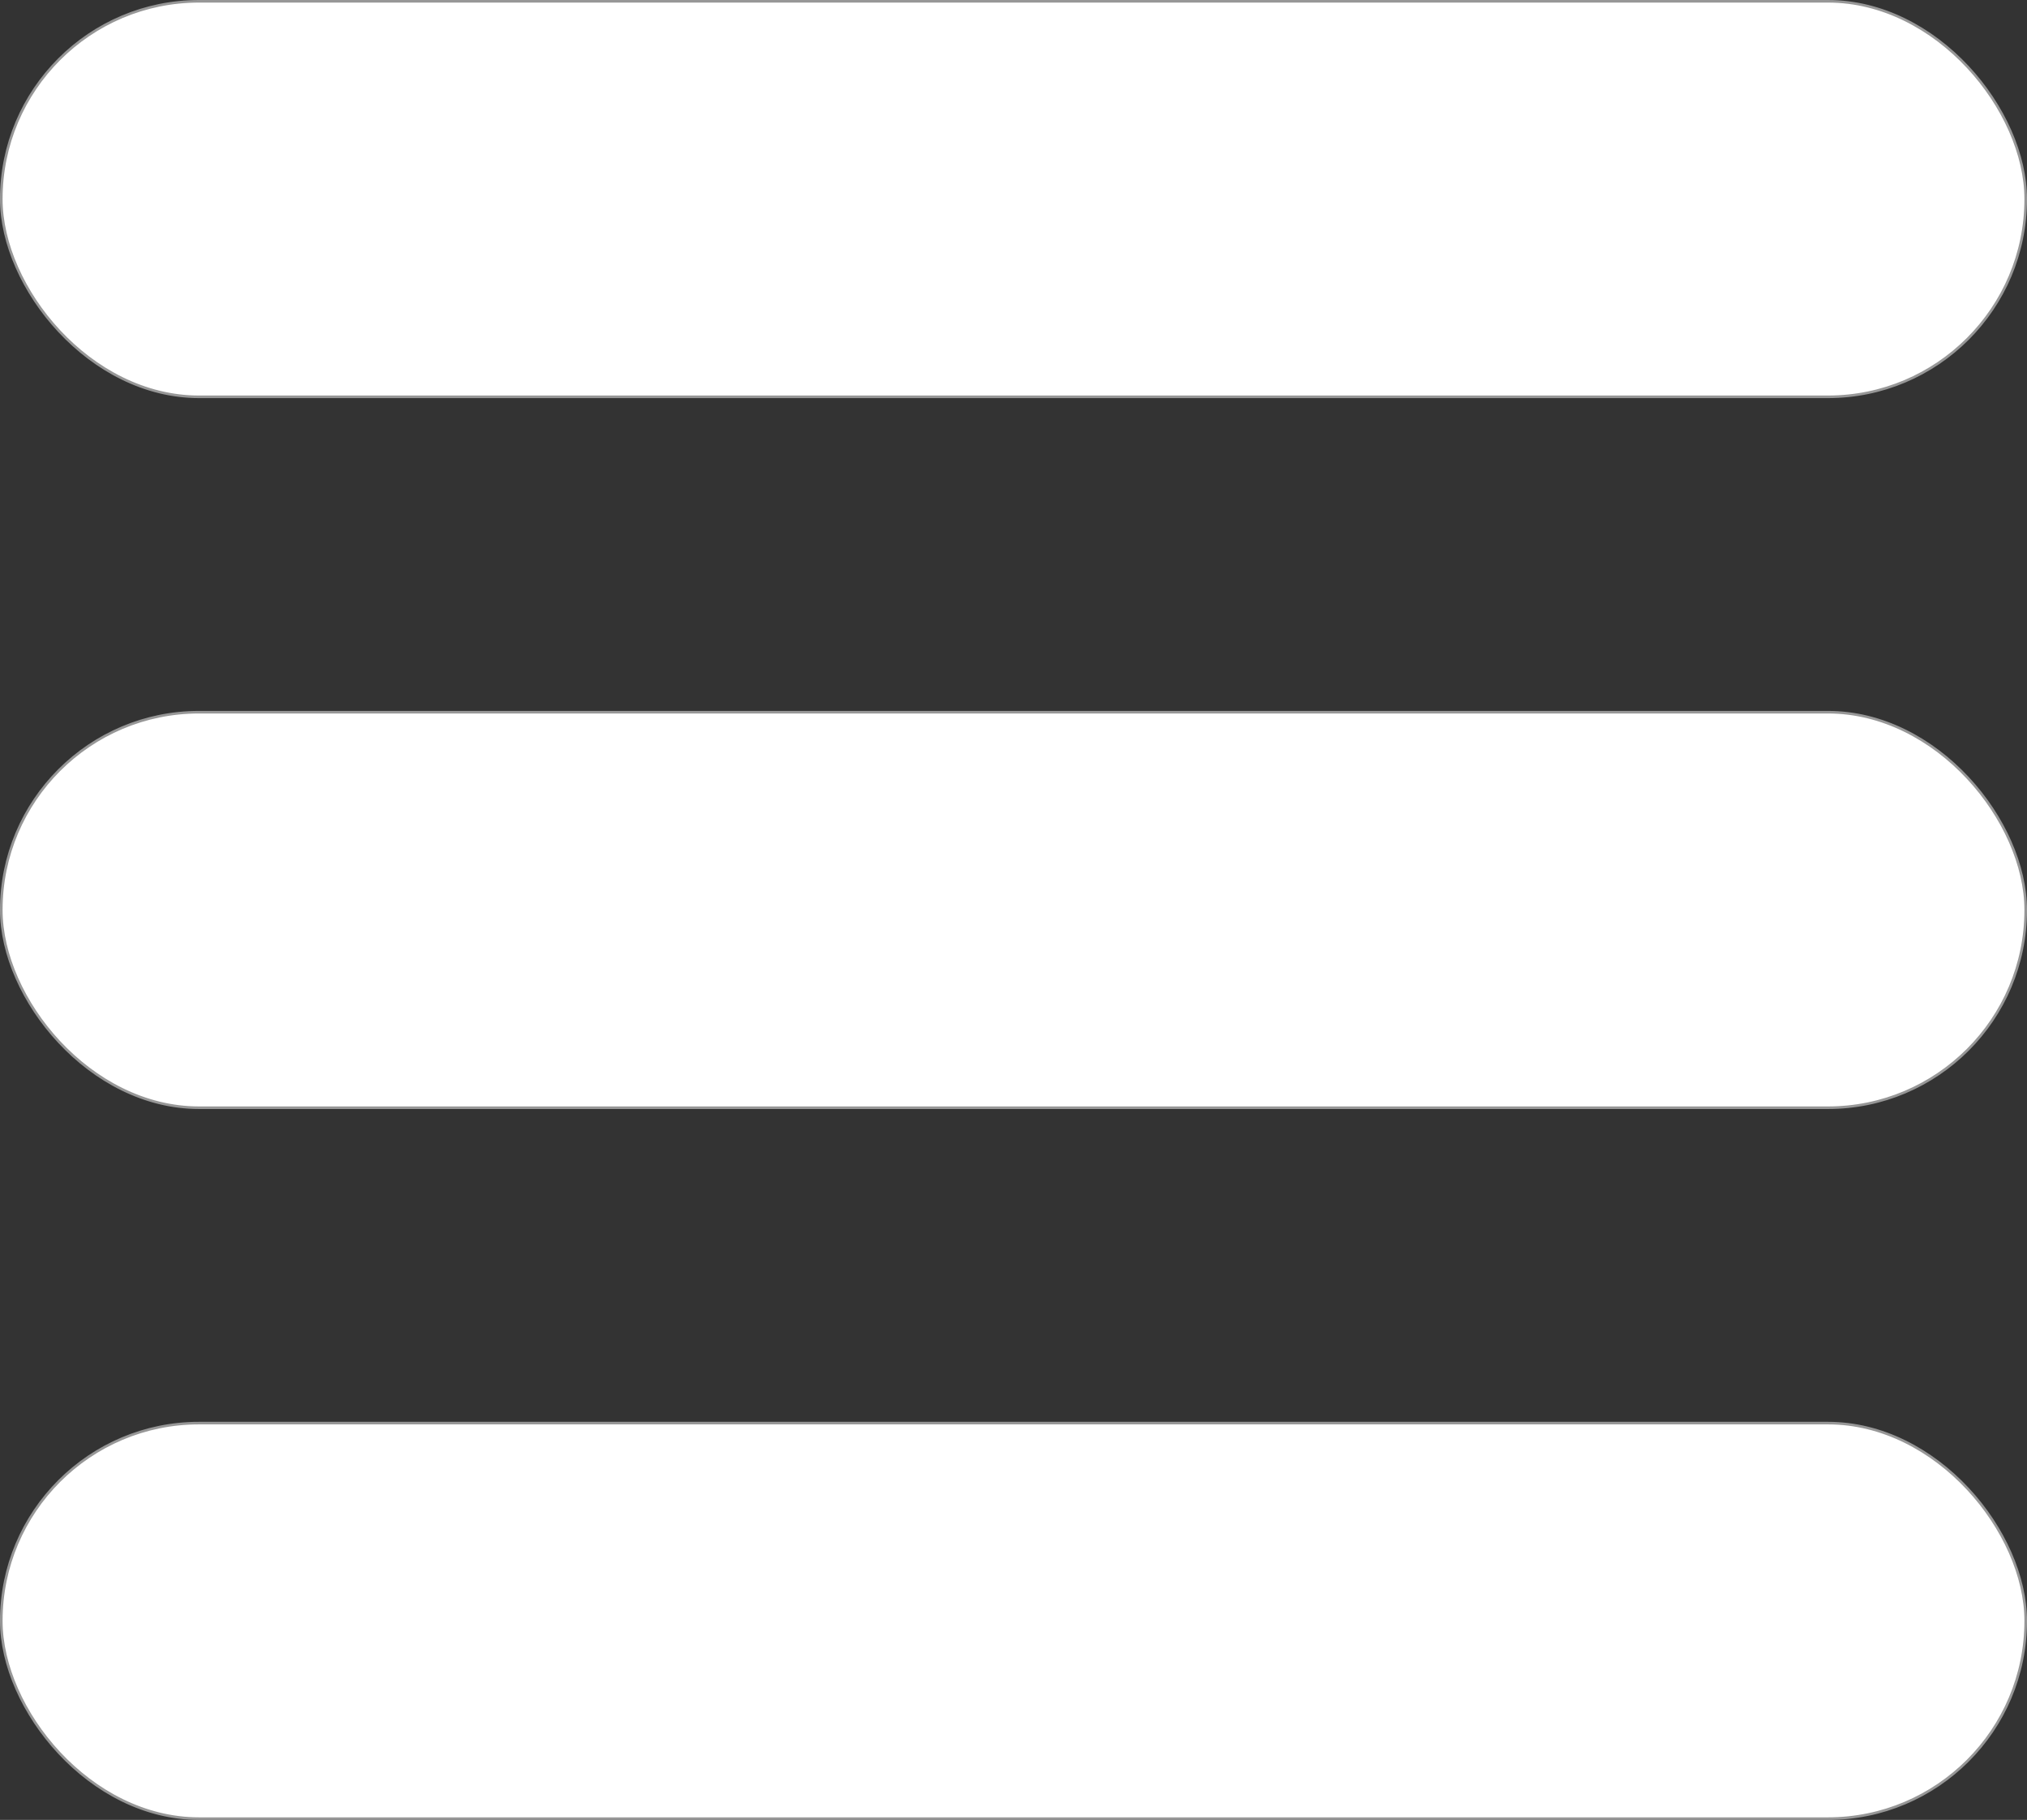
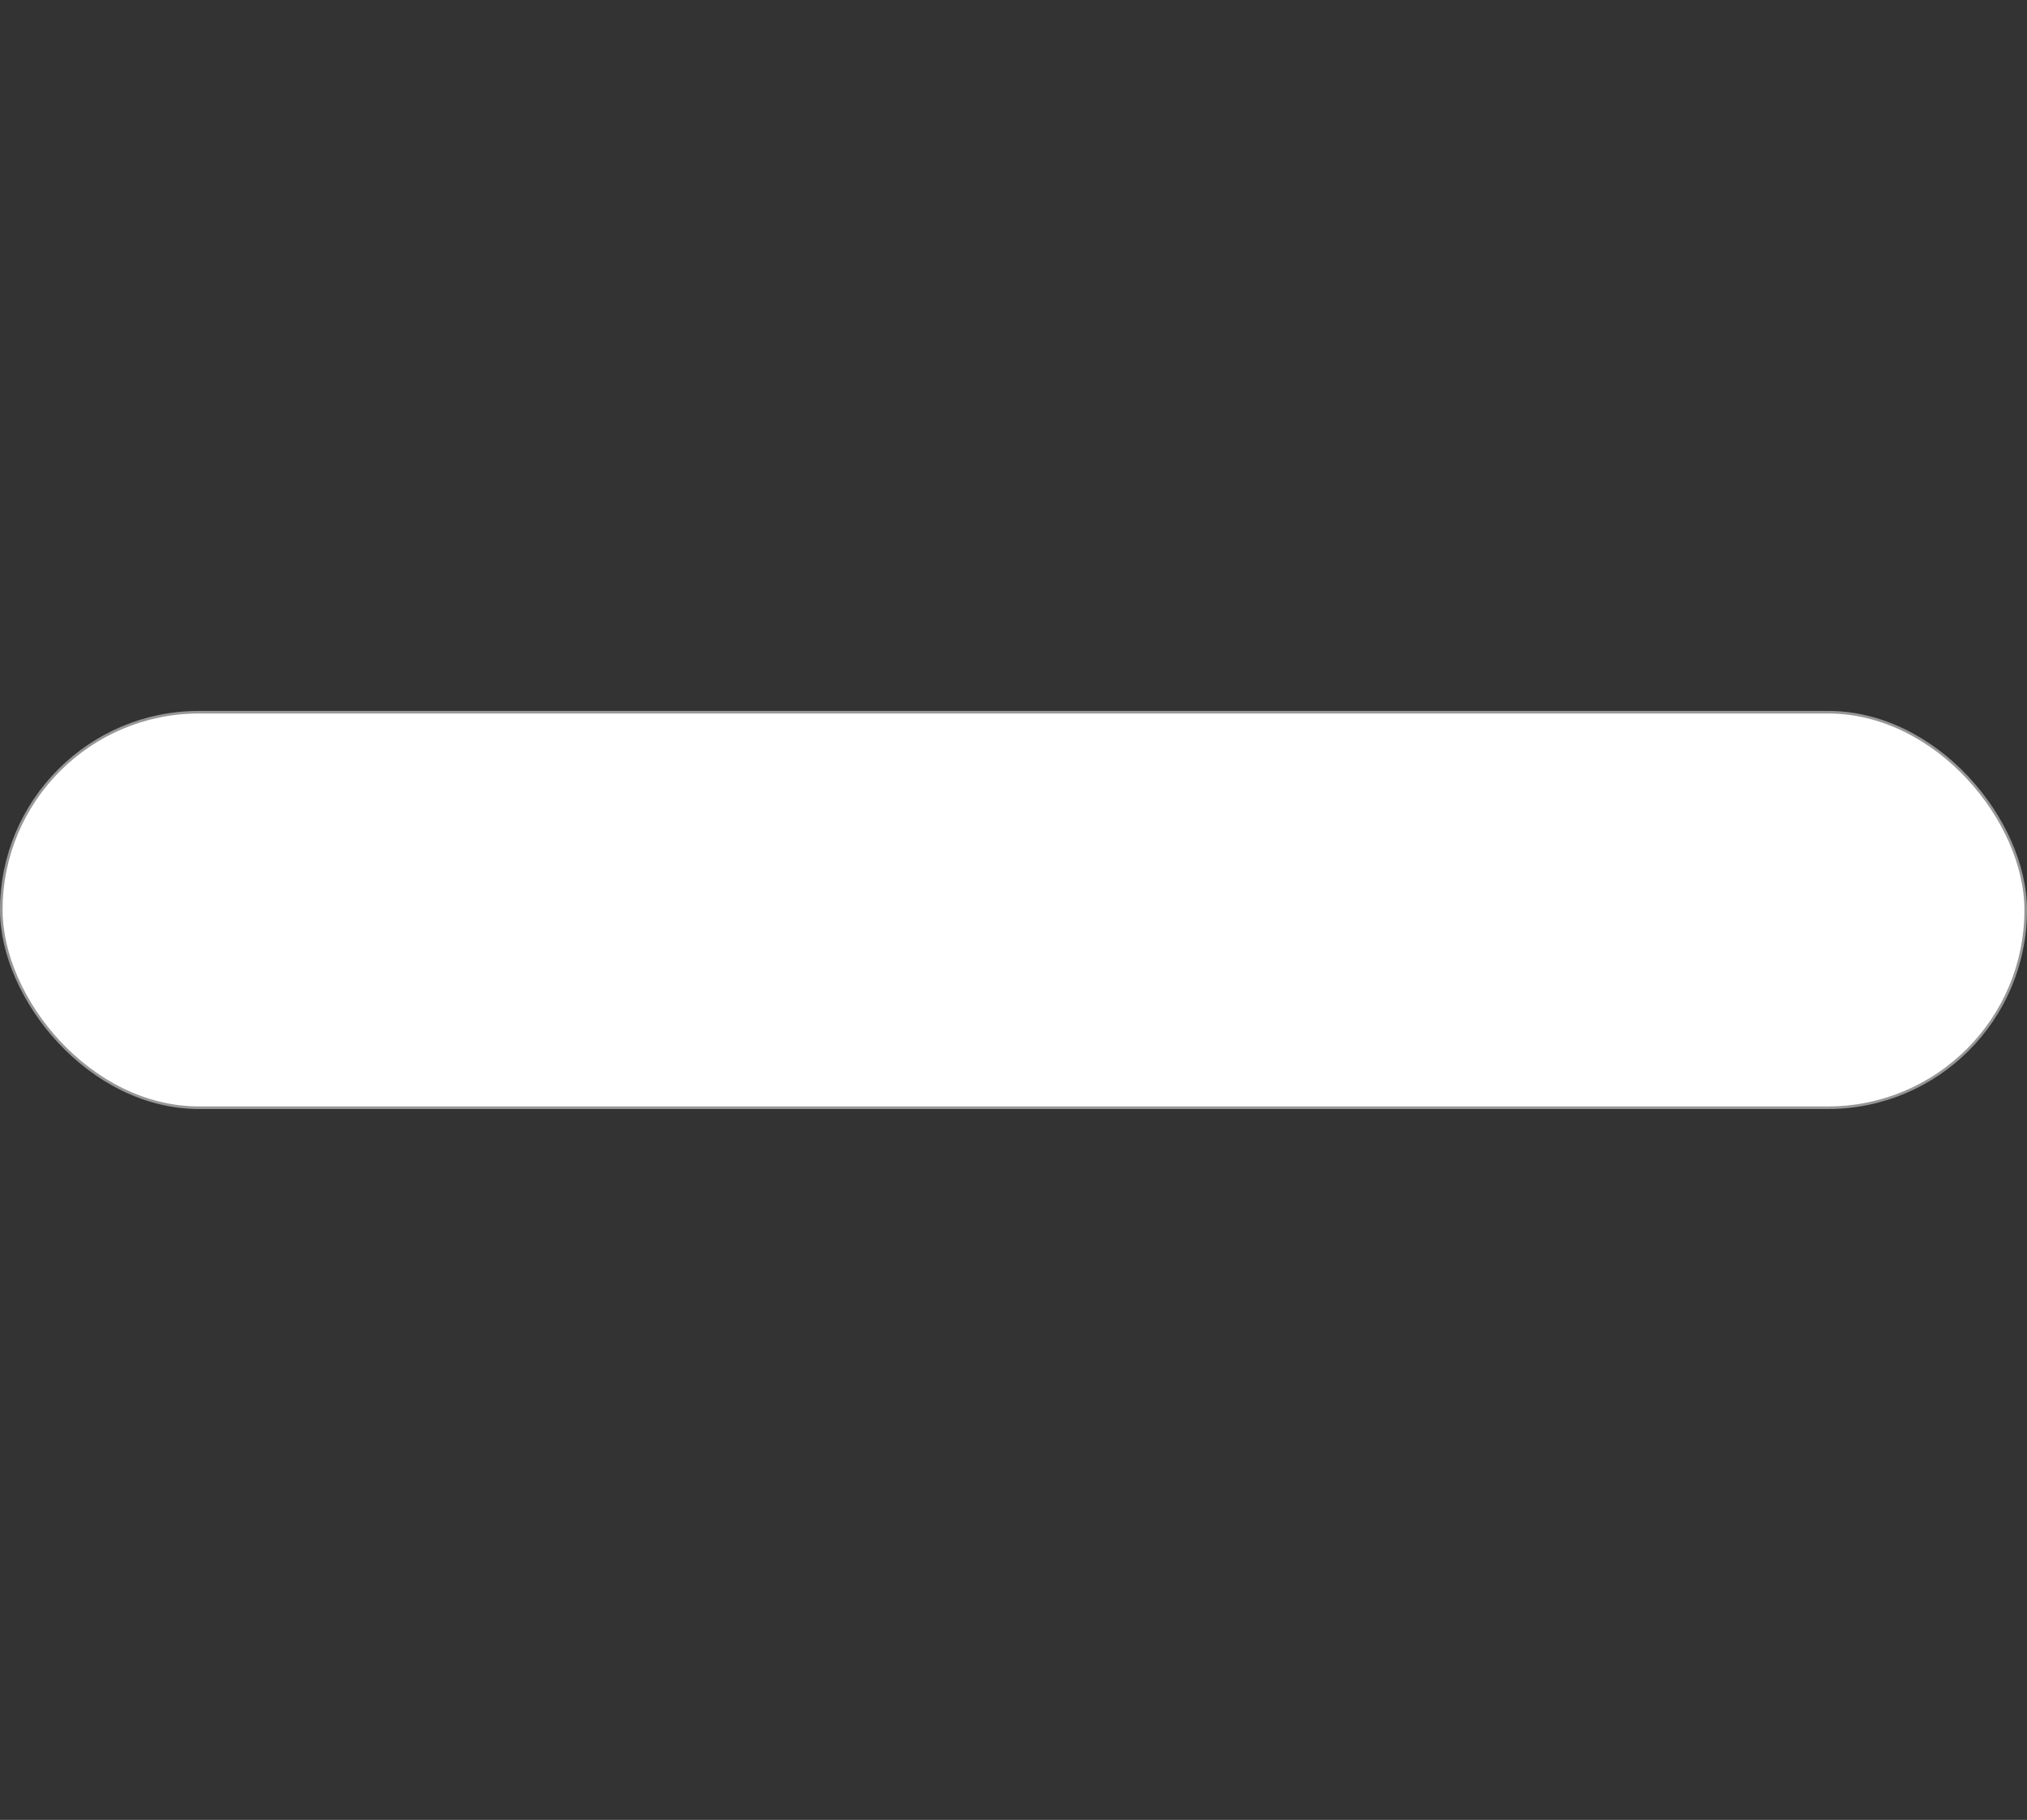
<svg xmlns="http://www.w3.org/2000/svg" width="784px" height="704px" viewBox="0 0 784 704" version="1.1">
  <rect x="0" y="0" width="784" height="704" fill="#333333" stroke="none" />
  <title>Untitled</title>
  <desc>Created with Sketch.</desc>
  <g id="Page-1" stroke="none" stroke-width="1" fill="none" fill-rule="evenodd">
-     <rect id="Rectangle" stroke="#979797" fill="#FFFFFF" x="0.5" y="0.5" width="783" height="153" rx="76.5" />
    <rect id="Rectangle" stroke="#979797" fill="#FFFFFF" x="0.5" y="275.5" width="783" height="153" rx="76.5" />
-     <rect id="Rectangle" stroke="#979797" fill="#FFFFFF" x="0.5" y="550.5" width="783" height="153" rx="76.5" />
  </g>
</svg>